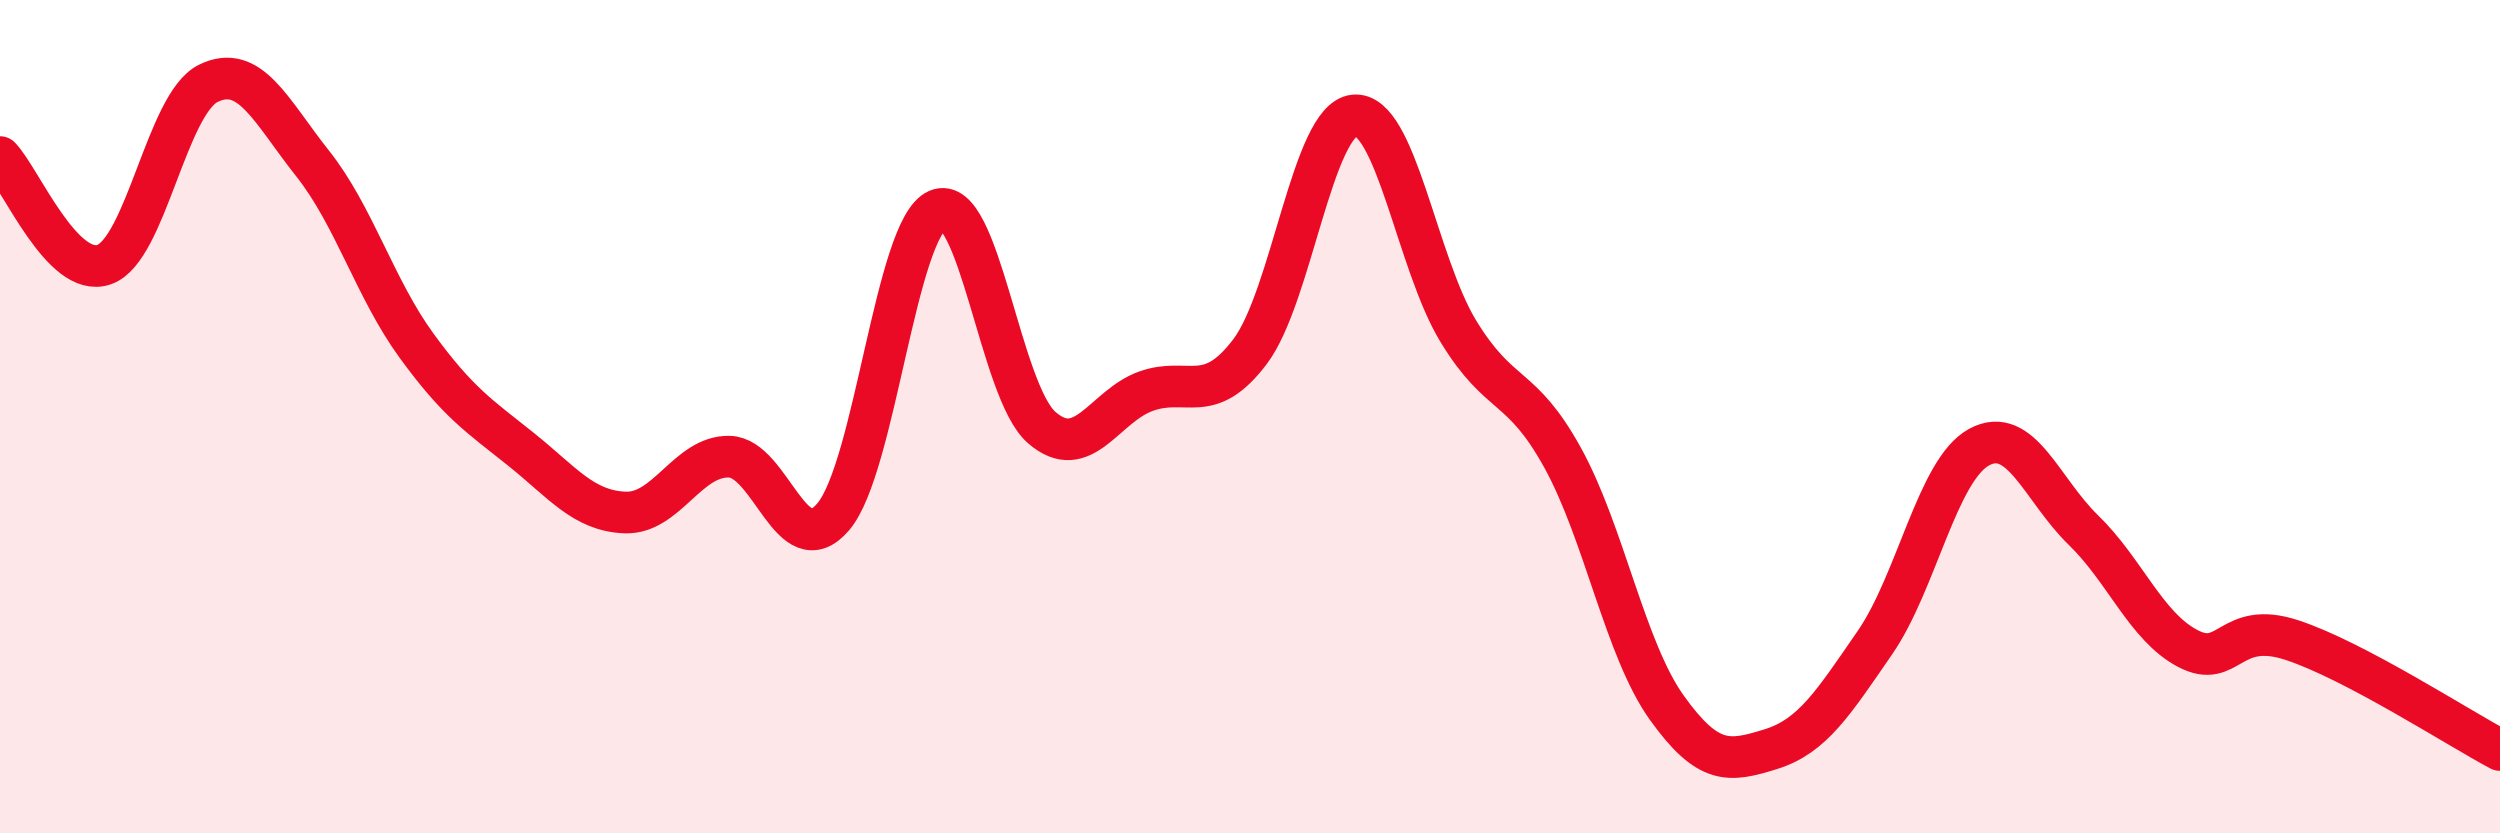
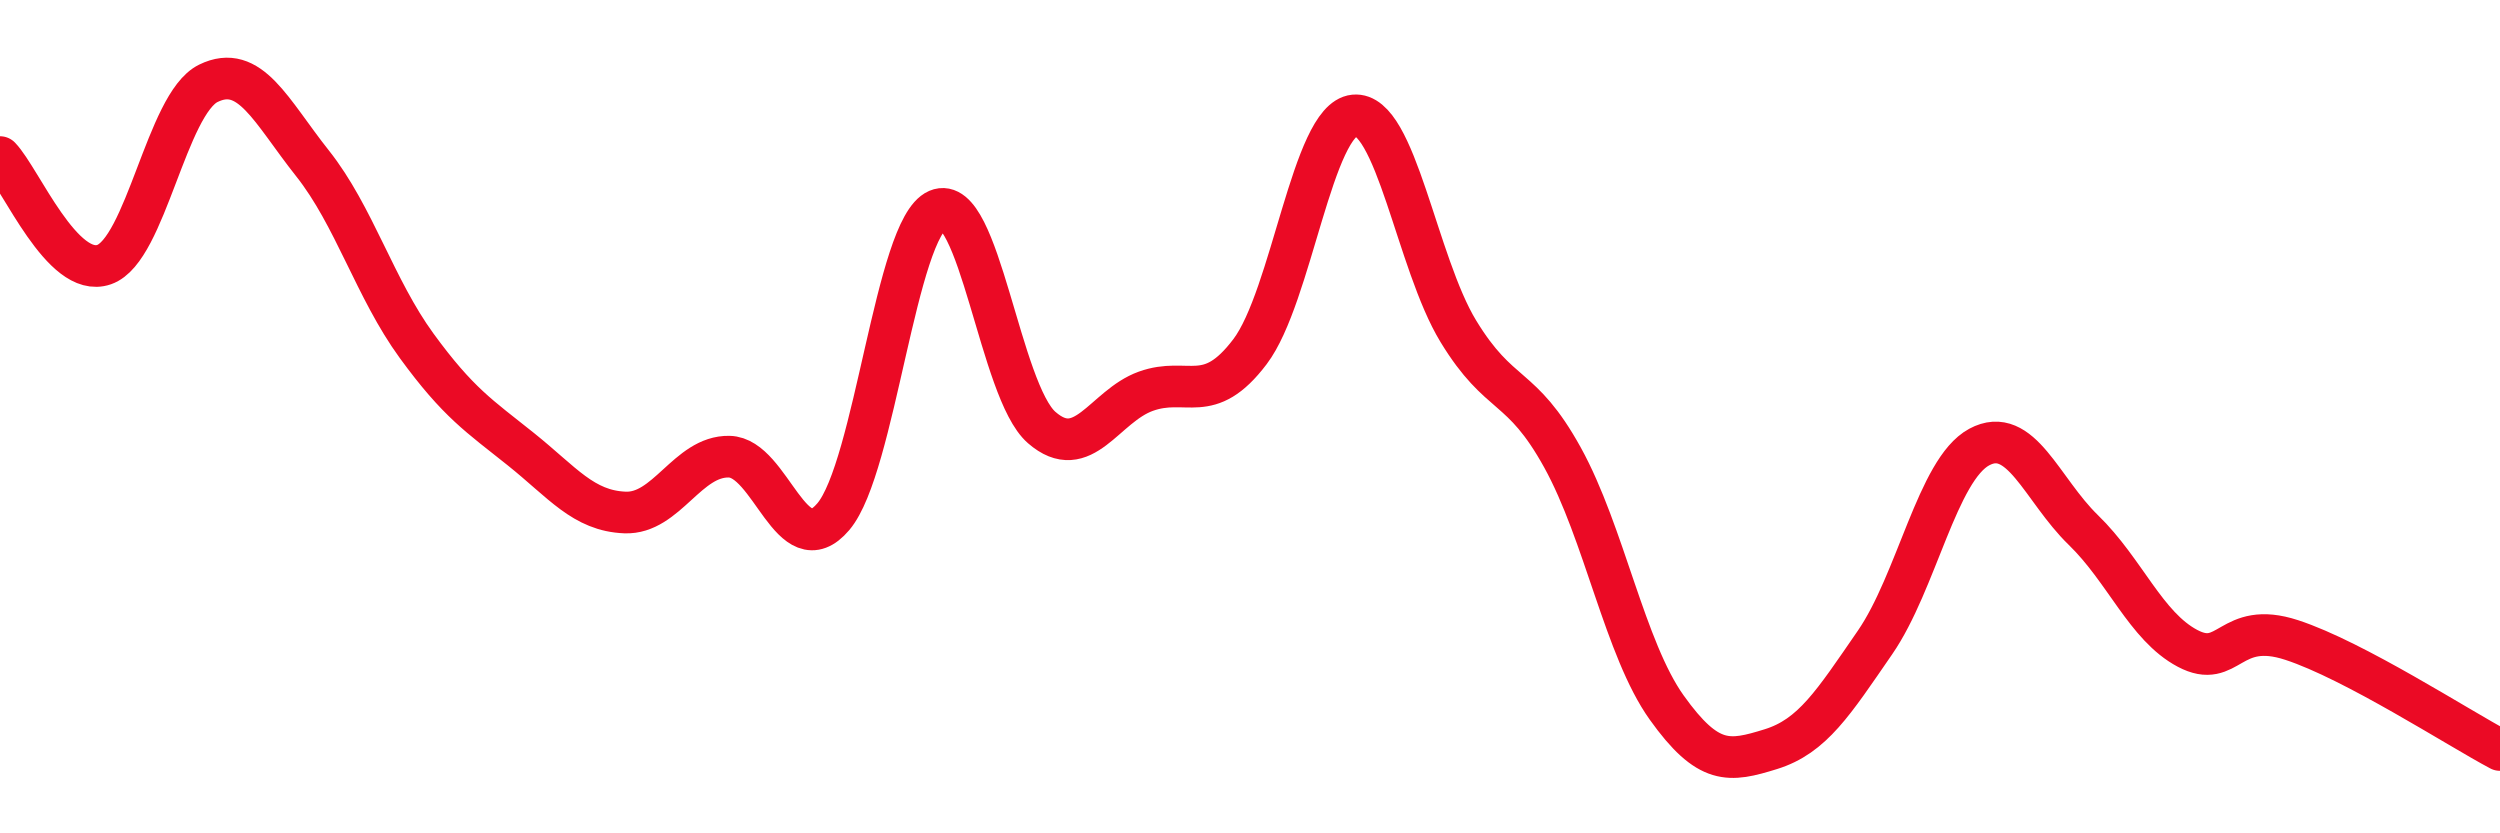
<svg xmlns="http://www.w3.org/2000/svg" width="60" height="20" viewBox="0 0 60 20">
-   <path d="M 0,3.77 C 0.5,4.29 1.5,6.7 2.5,6.35 C 3.5,6 4,2.49 5,2 C 6,1.51 6.5,2.66 7.5,3.92 C 8.5,5.18 9,6.93 10,8.3 C 11,9.67 11.5,9.98 12.5,10.78 C 13.5,11.58 14,12.26 15,12.3 C 16,12.34 16.5,10.94 17.5,10.96 C 18.5,10.98 19,13.58 20,12.4 C 21,11.22 21.5,5.47 22.5,5.04 C 23.5,4.61 24,9.39 25,10.26 C 26,11.13 26.5,9.75 27.5,9.39 C 28.5,9.03 29,9.76 30,8.44 C 31,7.12 31.5,2.87 32.5,2.77 C 33.5,2.67 34,6.31 35,7.95 C 36,9.59 36.5,9.17 37.5,10.98 C 38.5,12.79 39,15.58 40,16.98 C 41,18.38 41.5,18.29 42.5,17.98 C 43.5,17.67 44,16.87 45,15.42 C 46,13.97 46.5,11.27 47.5,10.73 C 48.5,10.19 49,11.75 50,12.72 C 51,13.69 51.5,15.03 52.5,15.56 C 53.5,16.09 53.5,14.87 55,15.36 C 56.5,15.85 59,17.47 60,18L60 20L0 20Z" fill="#EB0A25" opacity="0.1" stroke-linecap="round" stroke-linejoin="round" />
  <path d="M 0,3.77 C 0.5,4.29 1.5,6.7 2.5,6.35 C 3.5,6 4,2.49 5,2 C 6,1.51 6.5,2.66 7.5,3.92 C 8.5,5.18 9,6.93 10,8.3 C 11,9.67 11.5,9.98 12.5,10.78 C 13.5,11.58 14,12.26 15,12.3 C 16,12.34 16.5,10.94 17.5,10.96 C 18.5,10.98 19,13.58 20,12.4 C 21,11.22 21.5,5.47 22.5,5.04 C 23.5,4.61 24,9.39 25,10.26 C 26,11.13 26.5,9.75 27.5,9.39 C 28.5,9.03 29,9.76 30,8.44 C 31,7.12 31.5,2.87 32.5,2.77 C 33.5,2.67 34,6.31 35,7.95 C 36,9.59 36.5,9.17 37.5,10.98 C 38.5,12.79 39,15.58 40,16.98 C 41,18.38 41.5,18.29 42.5,17.98 C 43.5,17.67 44,16.87 45,15.42 C 46,13.97 46.5,11.27 47.5,10.73 C 48.5,10.19 49,11.75 50,12.72 C 51,13.69 51.5,15.03 52.5,15.56 C 53.5,16.09 53.5,14.87 55,15.36 C 56.5,15.85 59,17.47 60,18" stroke="#EB0A25" stroke-width="1" fill="none" stroke-linecap="round" stroke-linejoin="round" />
</svg>